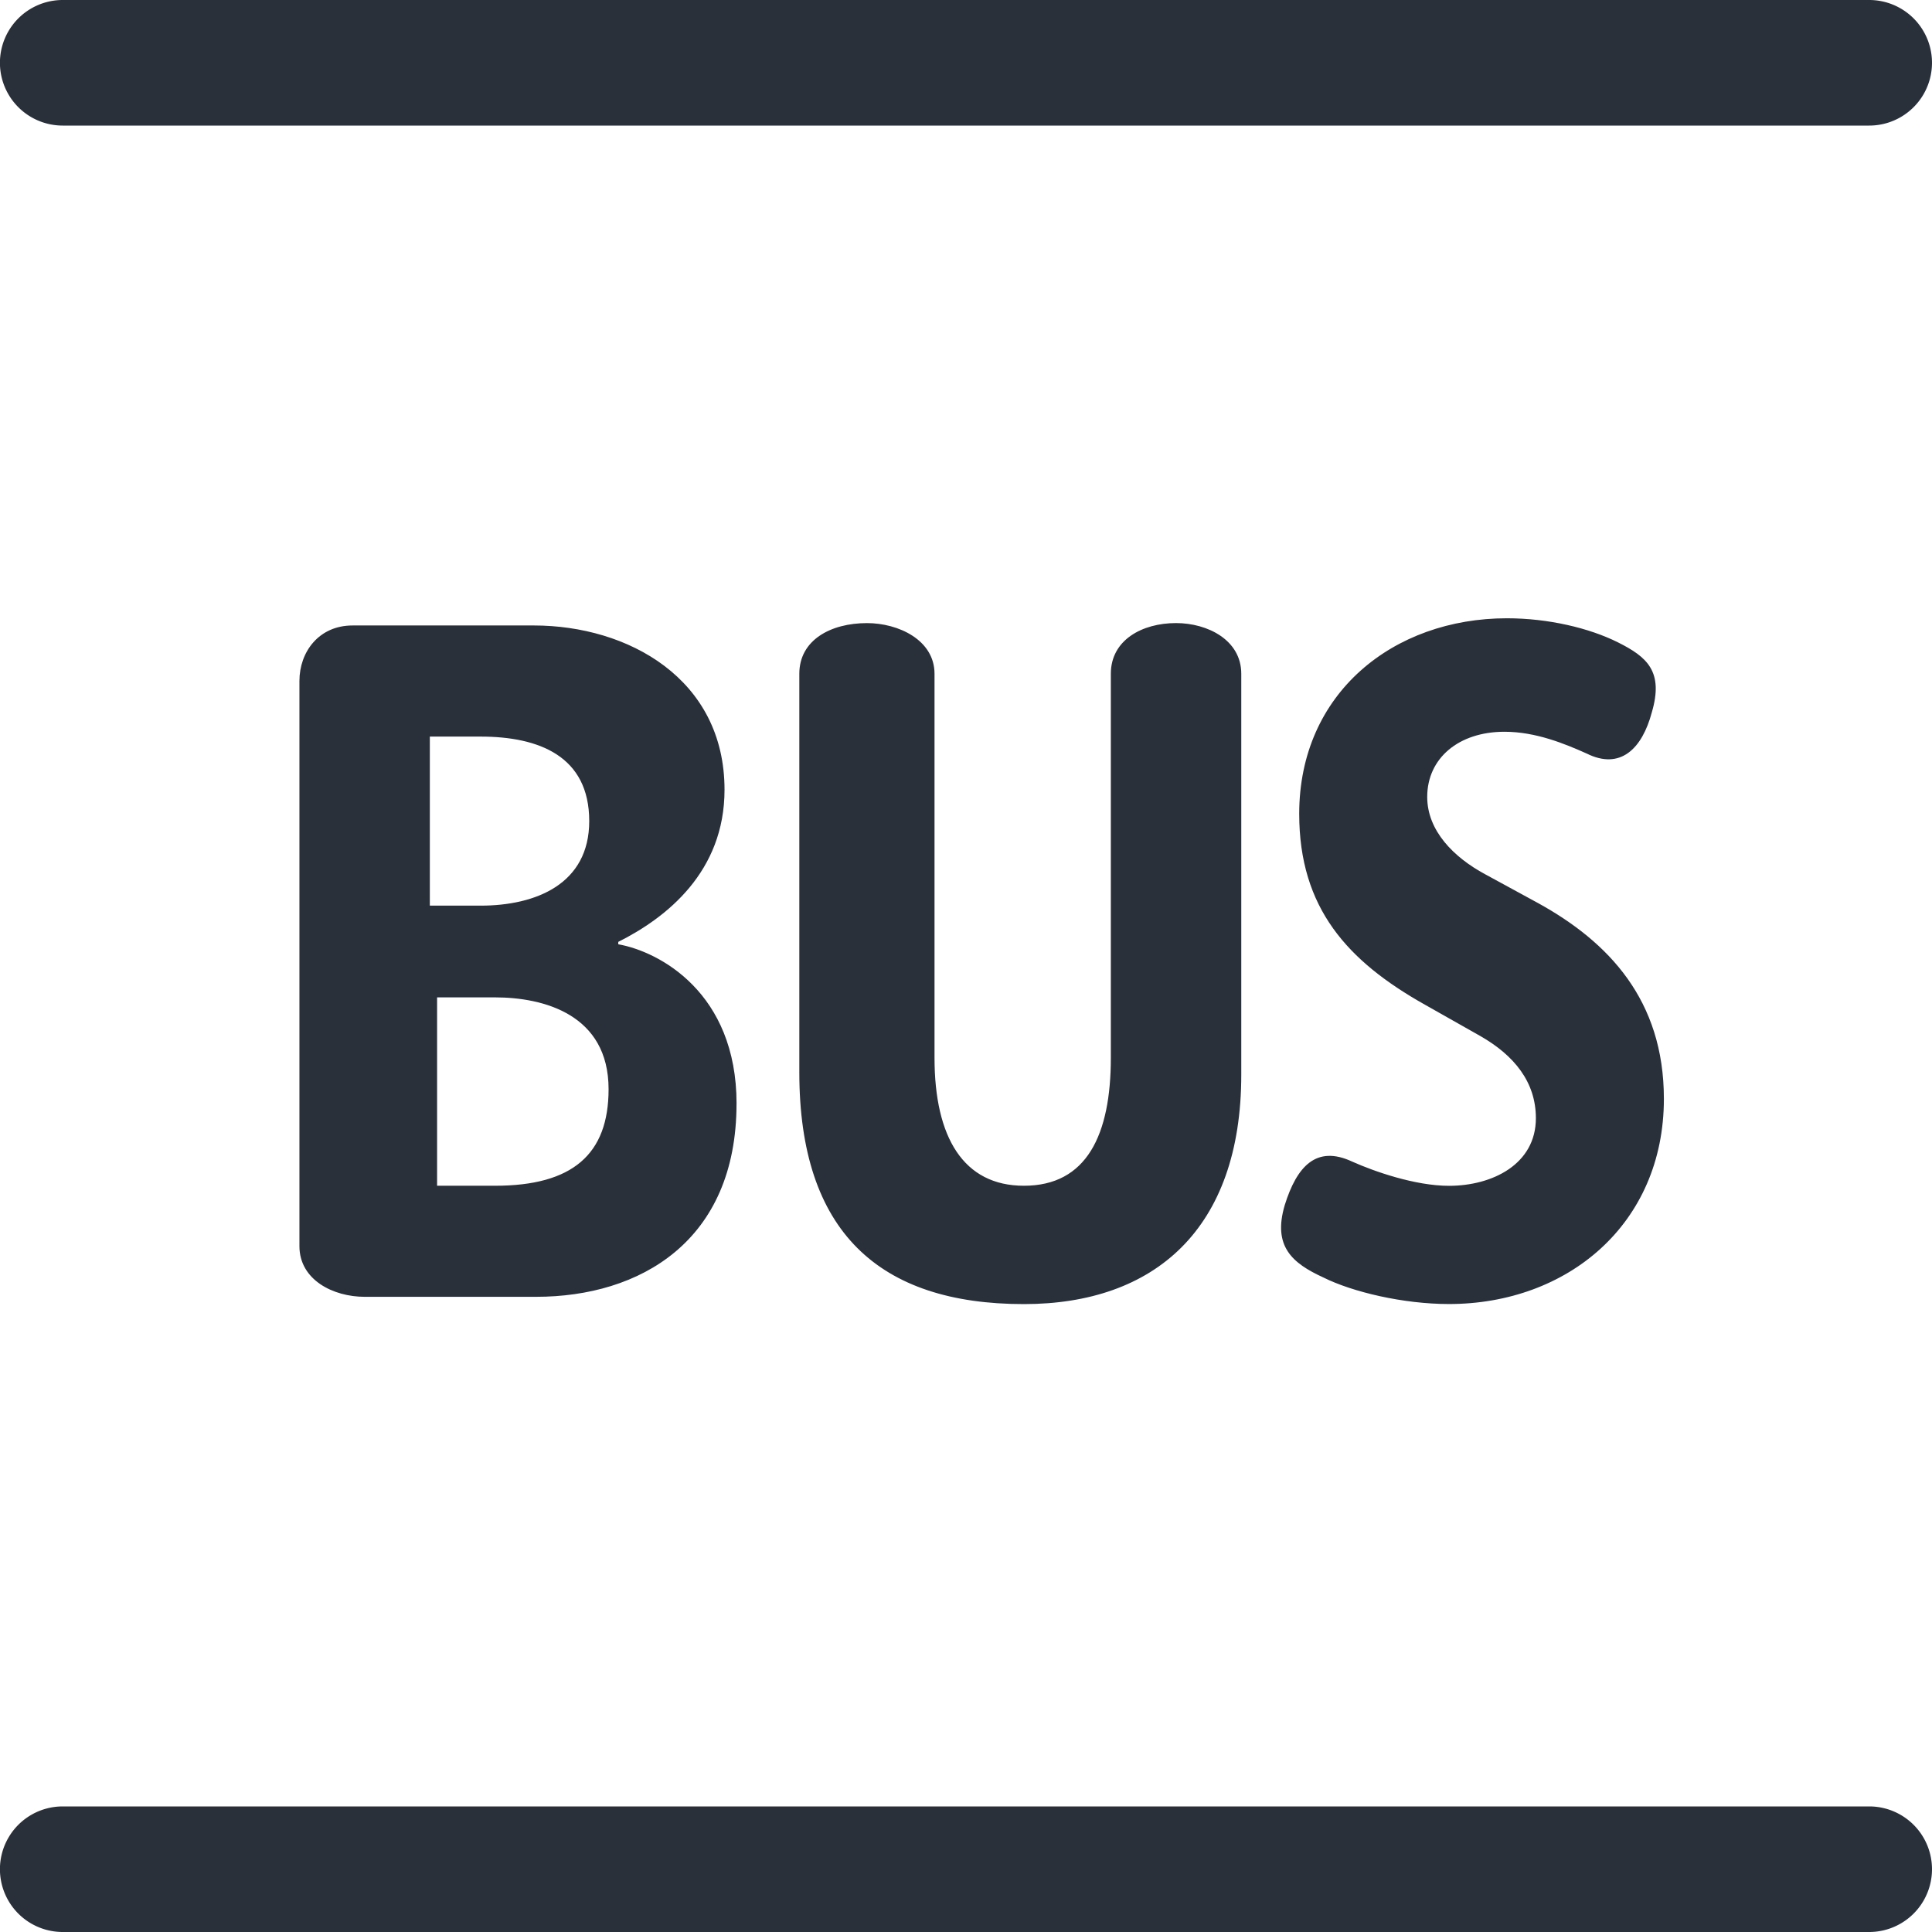
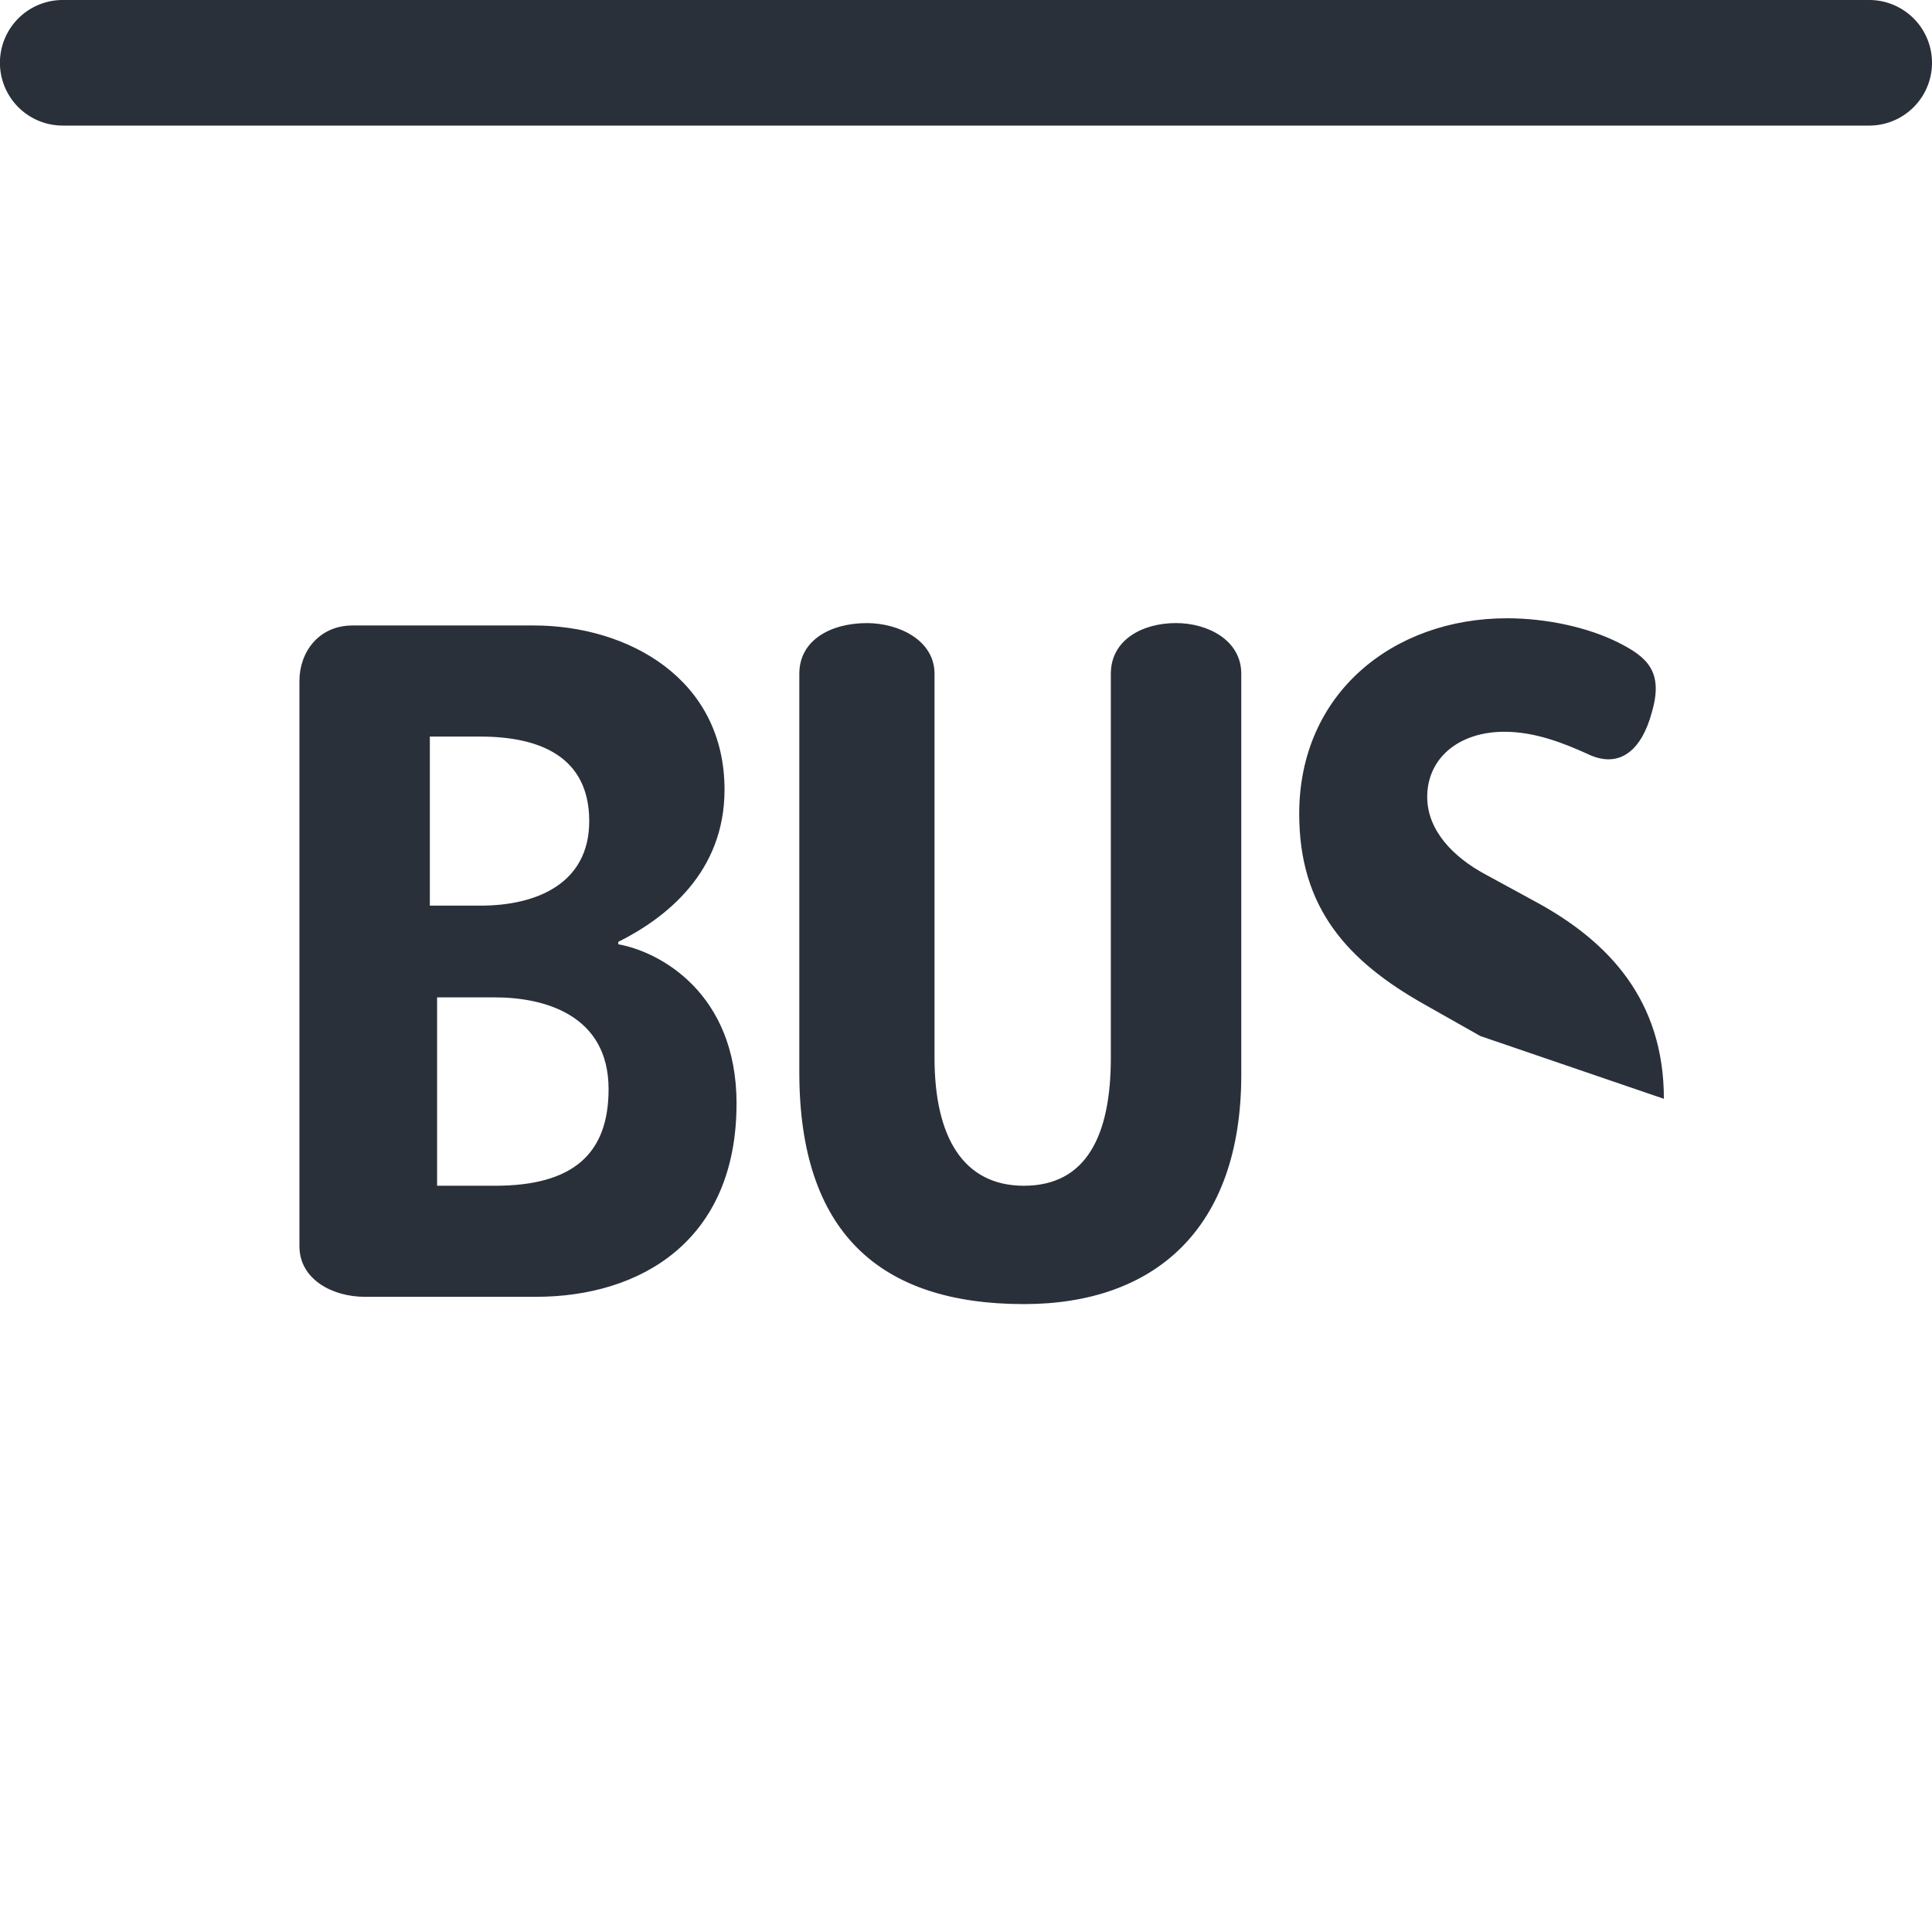
<svg xmlns="http://www.w3.org/2000/svg" id="Calque_1" data-name="Calque 1" viewBox="0 0 588 588">
  <defs>
    <style>.cls-1{fill:#2a303a;}</style>
  </defs>
-   <path class="cls-1" d="M187.72,456.49c0,19.85-11,29.39-34.55,29.39H135.53V428.55h17.64c14.7,0,34.55,5.15,34.55,27.94m-5.89-81.59c0,19.11-16.17,25.73-33.07,25.73H133.32V349.18h15.44c17.64,0,33.07,5.87,33.07,25.72m44.84,86c0-33.81-23.52-46.3-36-48.51v-.73c14.69-7.36,32.34-21.3,32.34-46.3,0-33.81-29.4-50-58.07-50H109.8c-10.28,0-16.17,8.08-16.17,16.89v172c0,10.3,10.3,15.43,19.85,15.43h52.18c31.6,0,61-16.9,61-58.8m153.62-8.82v-122c0-10.3-10.29-15.43-19.86-15.43-10.28,0-19.84,5.13-19.84,15.43V446.93c0,23.52-7.36,38.95-26.45,38.95-18.38,0-27.21-14.69-27.21-38.95V330.07c0-10.3-11-15.43-20.56-15.43-11,0-20.59,5.13-20.59,15.43V451.34c0,48.51,24.25,70.56,68.36,70.56,39.67,0,66.15-22.77,66.15-69.83m128.62,7.35c0-30.13-16.92-47.77-38.22-59.53l-16.19-8.82c-9.54-5.14-17.62-13.23-17.62-23.53,0-11.76,9.55-19.83,23.51-19.83,9.56,0,18.37,3.66,25,6.62,10.3,5.13,16.9-1.49,19.84-12.5,3.68-12.5-1.47-16.91-10.28-21.32s-21.31-7.34-33.81-7.34c-34.56,0-63.22,22.77-63.22,59.52,0,28.68,14.7,44.84,38.23,58.07l16.9,9.56c10.3,5.89,16.9,14,16.9,25,0,14-13.22,20.58-26.45,20.58-10.3,0-22.79-4.39-29.41-7.35-11-5.15-16.91,1.47-20.58,13.24-3.68,12.49,2.21,17.64,11.75,22,8.83,4.41,24.28,8.09,38.24,8.09,36,0,65.41-24.26,65.41-62.48" transform="translate(-2.5 -125)" />
+   <path class="cls-1" d="M187.72,456.49c0,19.85-11,29.39-34.55,29.39H135.53V428.55h17.64c14.7,0,34.55,5.15,34.55,27.94m-5.89-81.59c0,19.11-16.17,25.73-33.07,25.73H133.32V349.18h15.44c17.64,0,33.07,5.87,33.07,25.72m44.84,86c0-33.81-23.52-46.3-36-48.51v-.73c14.69-7.36,32.34-21.3,32.34-46.3,0-33.81-29.4-50-58.07-50H109.8c-10.28,0-16.17,8.08-16.17,16.89v172c0,10.3,10.3,15.43,19.85,15.43h52.18c31.6,0,61-16.9,61-58.8m153.62-8.82v-122c0-10.3-10.29-15.43-19.86-15.43-10.28,0-19.84,5.13-19.84,15.43V446.93c0,23.52-7.36,38.95-26.45,38.95-18.38,0-27.21-14.69-27.21-38.95V330.07c0-10.3-11-15.43-20.56-15.43-11,0-20.59,5.13-20.59,15.43V451.34c0,48.51,24.25,70.56,68.36,70.56,39.67,0,66.15-22.77,66.15-69.83m128.62,7.35c0-30.13-16.92-47.77-38.22-59.53l-16.19-8.82c-9.54-5.14-17.62-13.23-17.62-23.53,0-11.76,9.55-19.83,23.51-19.83,9.56,0,18.37,3.66,25,6.62,10.3,5.13,16.9-1.49,19.84-12.5,3.68-12.5-1.47-16.91-10.28-21.32s-21.31-7.34-33.81-7.34c-34.56,0-63.22,22.77-63.22,59.52,0,28.68,14.7,44.84,38.23,58.07l16.9,9.56" transform="translate(-2.5 -125)" />
  <path class="cls-1" d="M571.39,163.22H21.59a19.11,19.11,0,0,1,0-38.22h549.8a19.11,19.11,0,1,1,0,38.22" transform="translate(-2.5 -125)" />
-   <path class="cls-1" d="M571.39,713H21.59a19.11,19.11,0,0,1,0-38.22h549.8a19.11,19.11,0,0,1,0,38.22" transform="translate(-2.5 -125)" />
</svg>